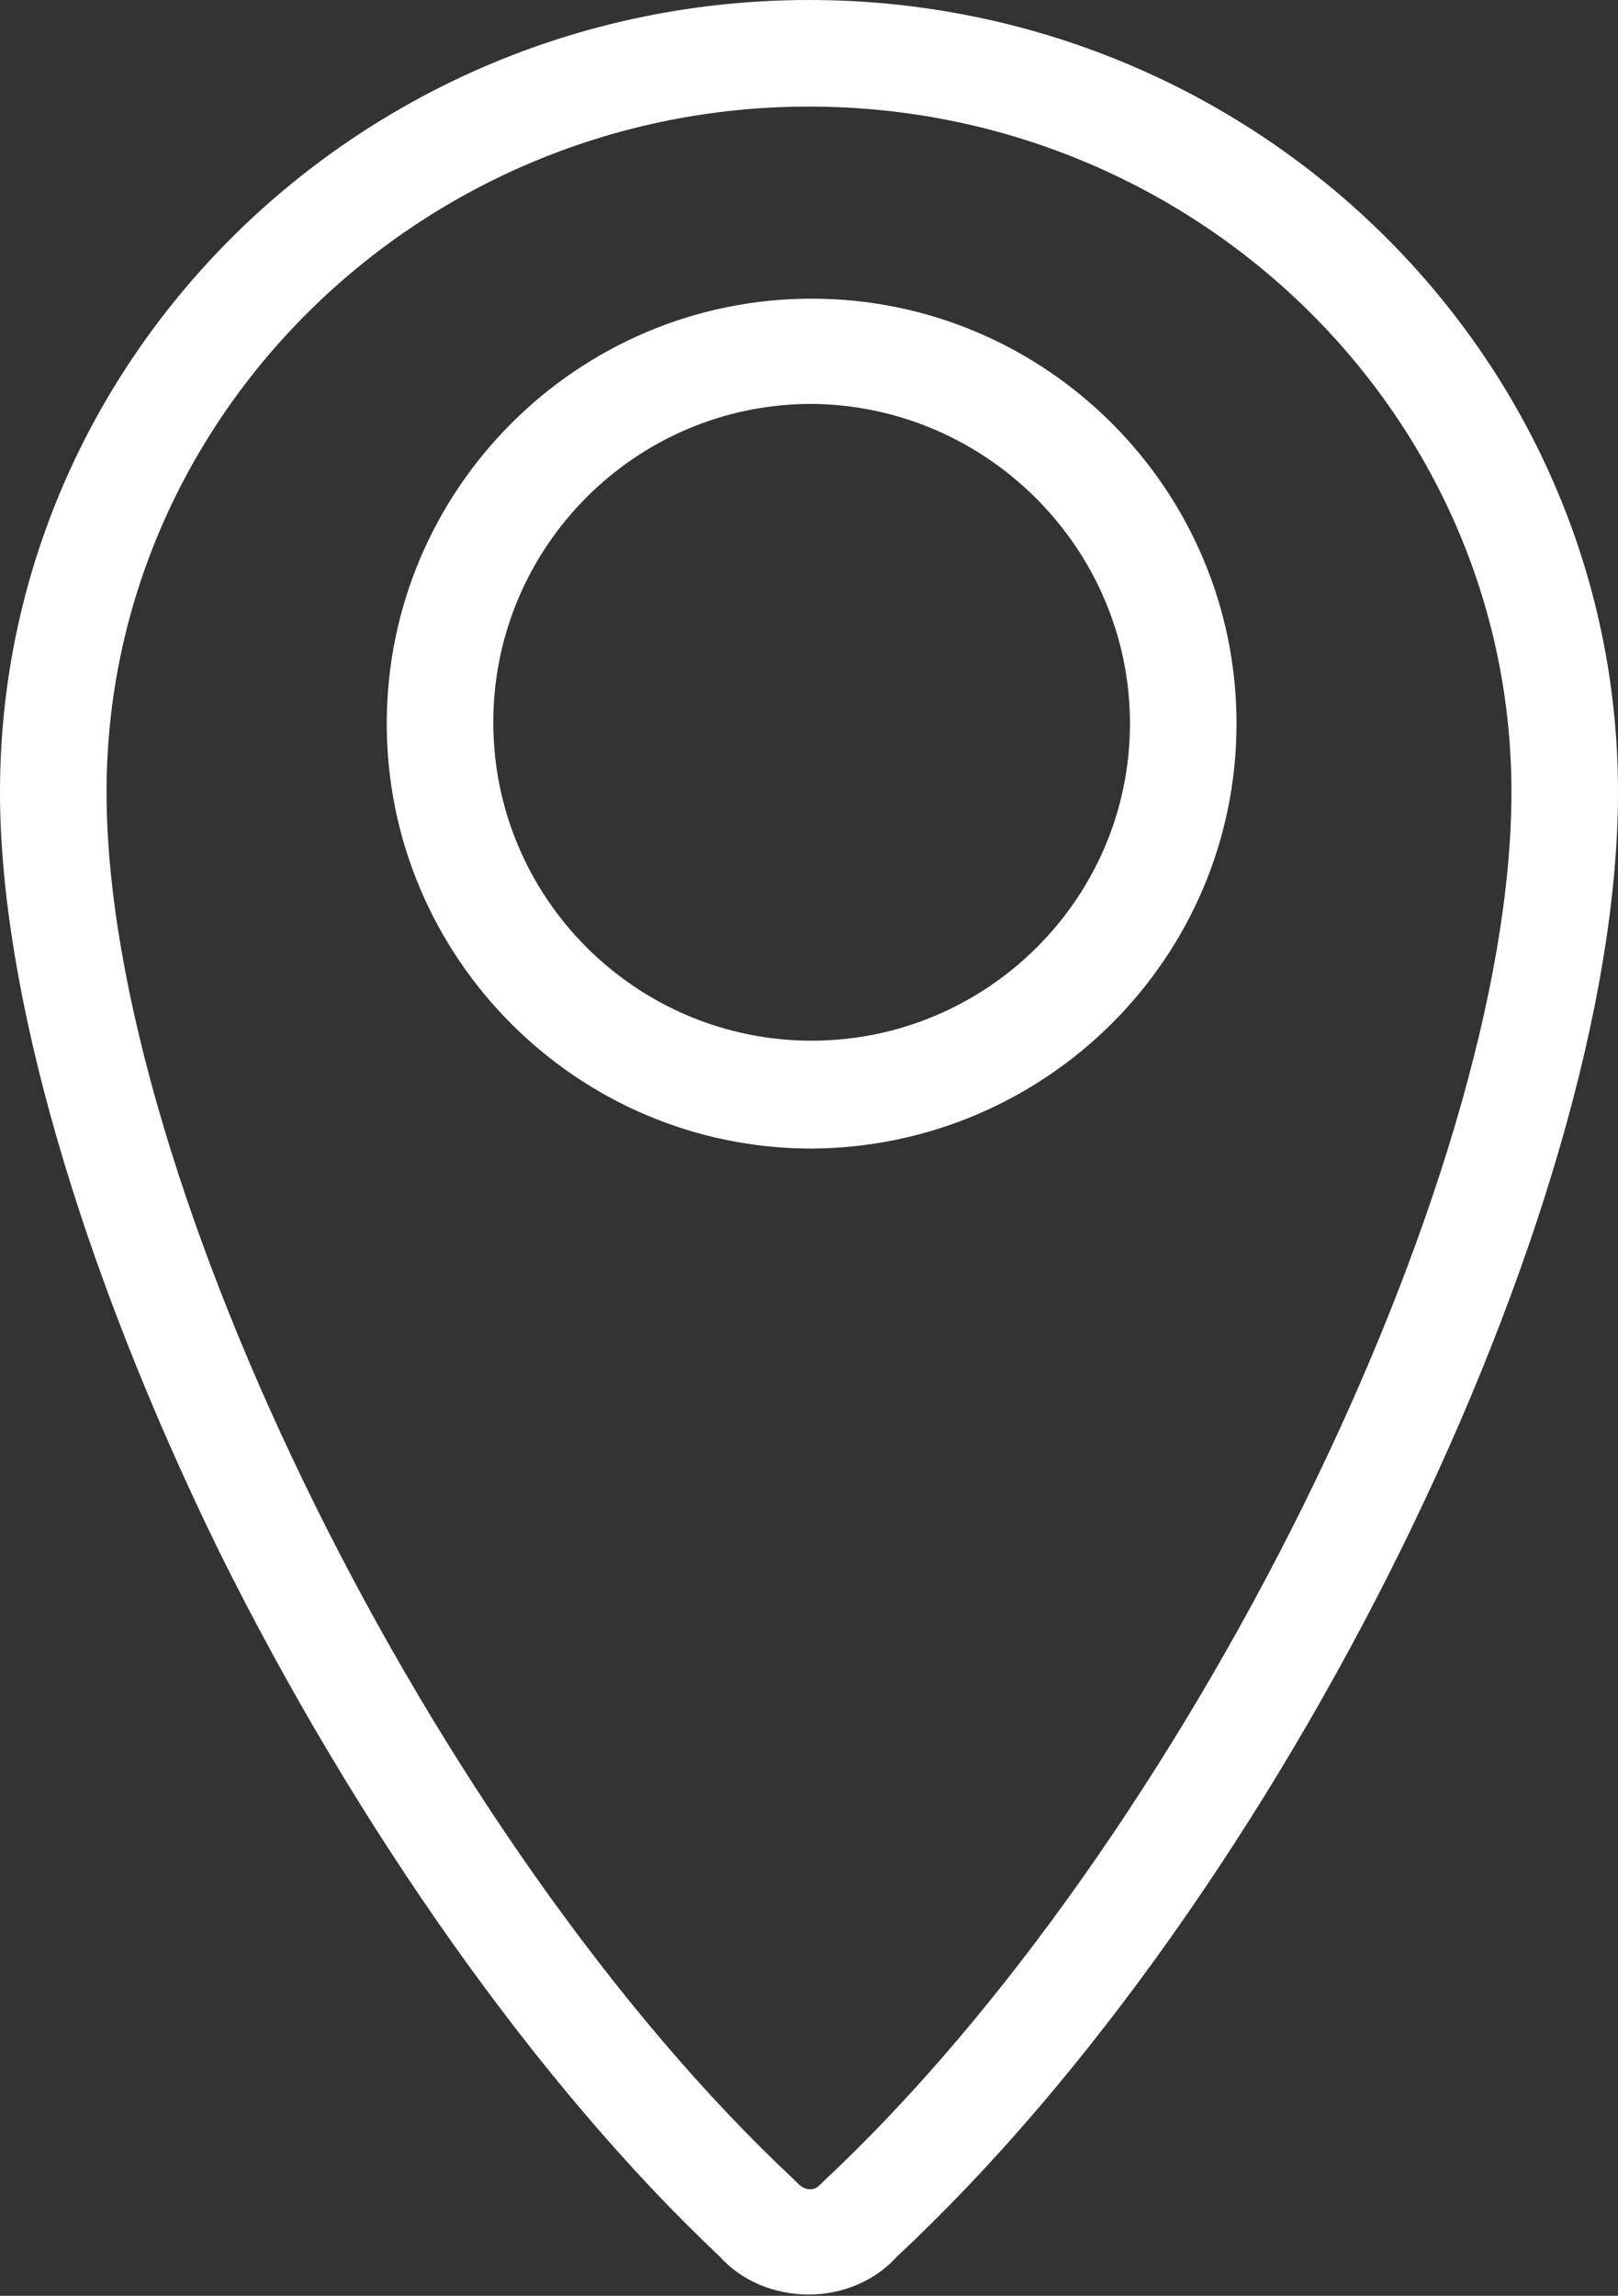
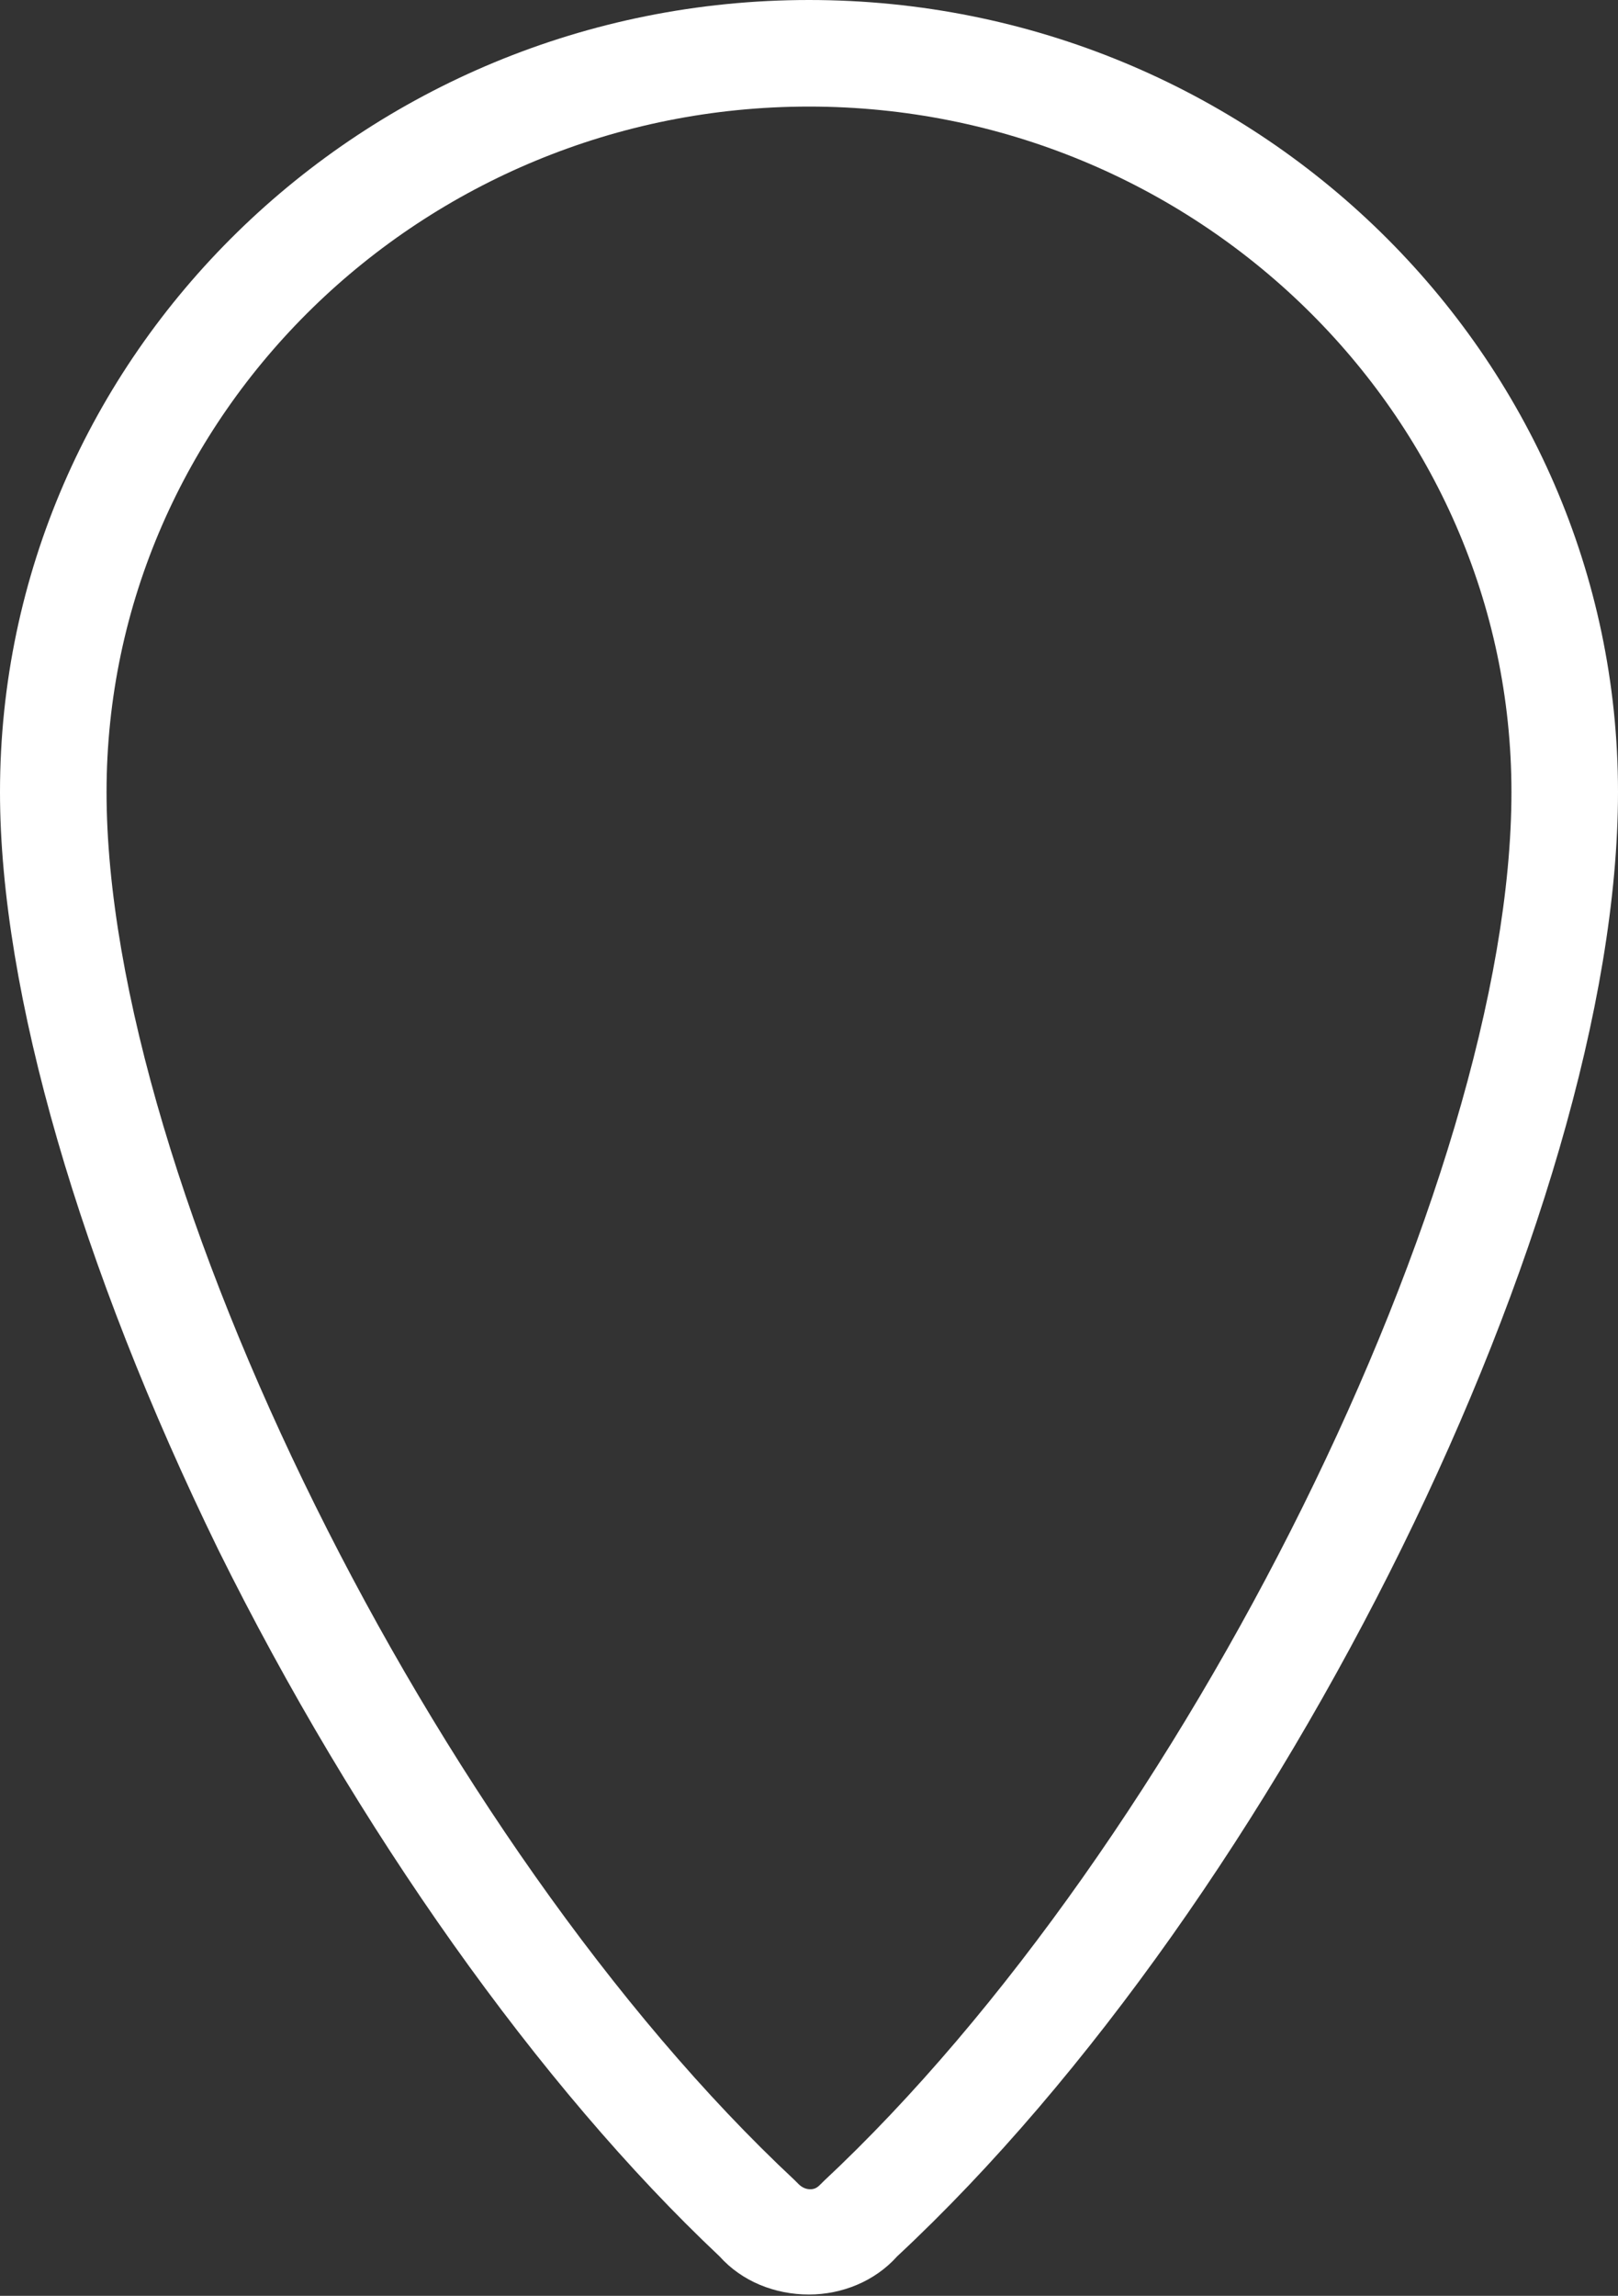
<svg xmlns="http://www.w3.org/2000/svg" version="1.1" id="图层_1" x="0px" y="0px" viewBox="0 0 123 174.5" style="enable-background:new 0 0 123 174.5;" xml:space="preserve">
  <rect x="0" y="0" width="123" height="174.5" fill="#333333" stroke="none" />
  <style type="text/css">
	.st0{fill:#FFFFFF;}
</style>
  <path class="st0" d="M61.5,0C27.6,0,0,27,0,60.2c0,15.2,6.1,36.1,16.6,57.6C27.1,139,41,158.6,54.7,171.5c1.7,1.9,4.2,2.9,6.8,2.9  c2.5,0,5-1,6.7-2.9C97.4,144.3,123,92.3,123,60.2C123,27,95.4,0,61.5,0z M62.6,165.8l-0.2,0.2c-0.2,0.2-0.4,0.4-0.8,0.4  c-0.4,0-0.7-0.2-0.9-0.4l-0.3-0.3C33,140.1,8.1,89.8,8.1,60.2c0-28.7,24-52.1,53.4-52.1s53.4,23.4,53.4,52.1  C114.9,89.9,90,140.2,62.6,165.8z" />
-   <path class="st0" d="M61.7,22.7c-17.8,0-32.3,14.5-32.3,32.3c0,17.8,14.5,32.3,32.3,32.3C79.5,87.2,94,72.8,94,55  C94,37.2,79.5,22.7,61.7,22.7z M61.7,79.1c-13.3,0-24.2-10.8-24.2-24.2c0-13.3,10.8-24.2,24.2-24.2C75,30.8,85.9,41.7,85.9,55  C85.9,68.3,75,79.1,61.7,79.1z" />
</svg>